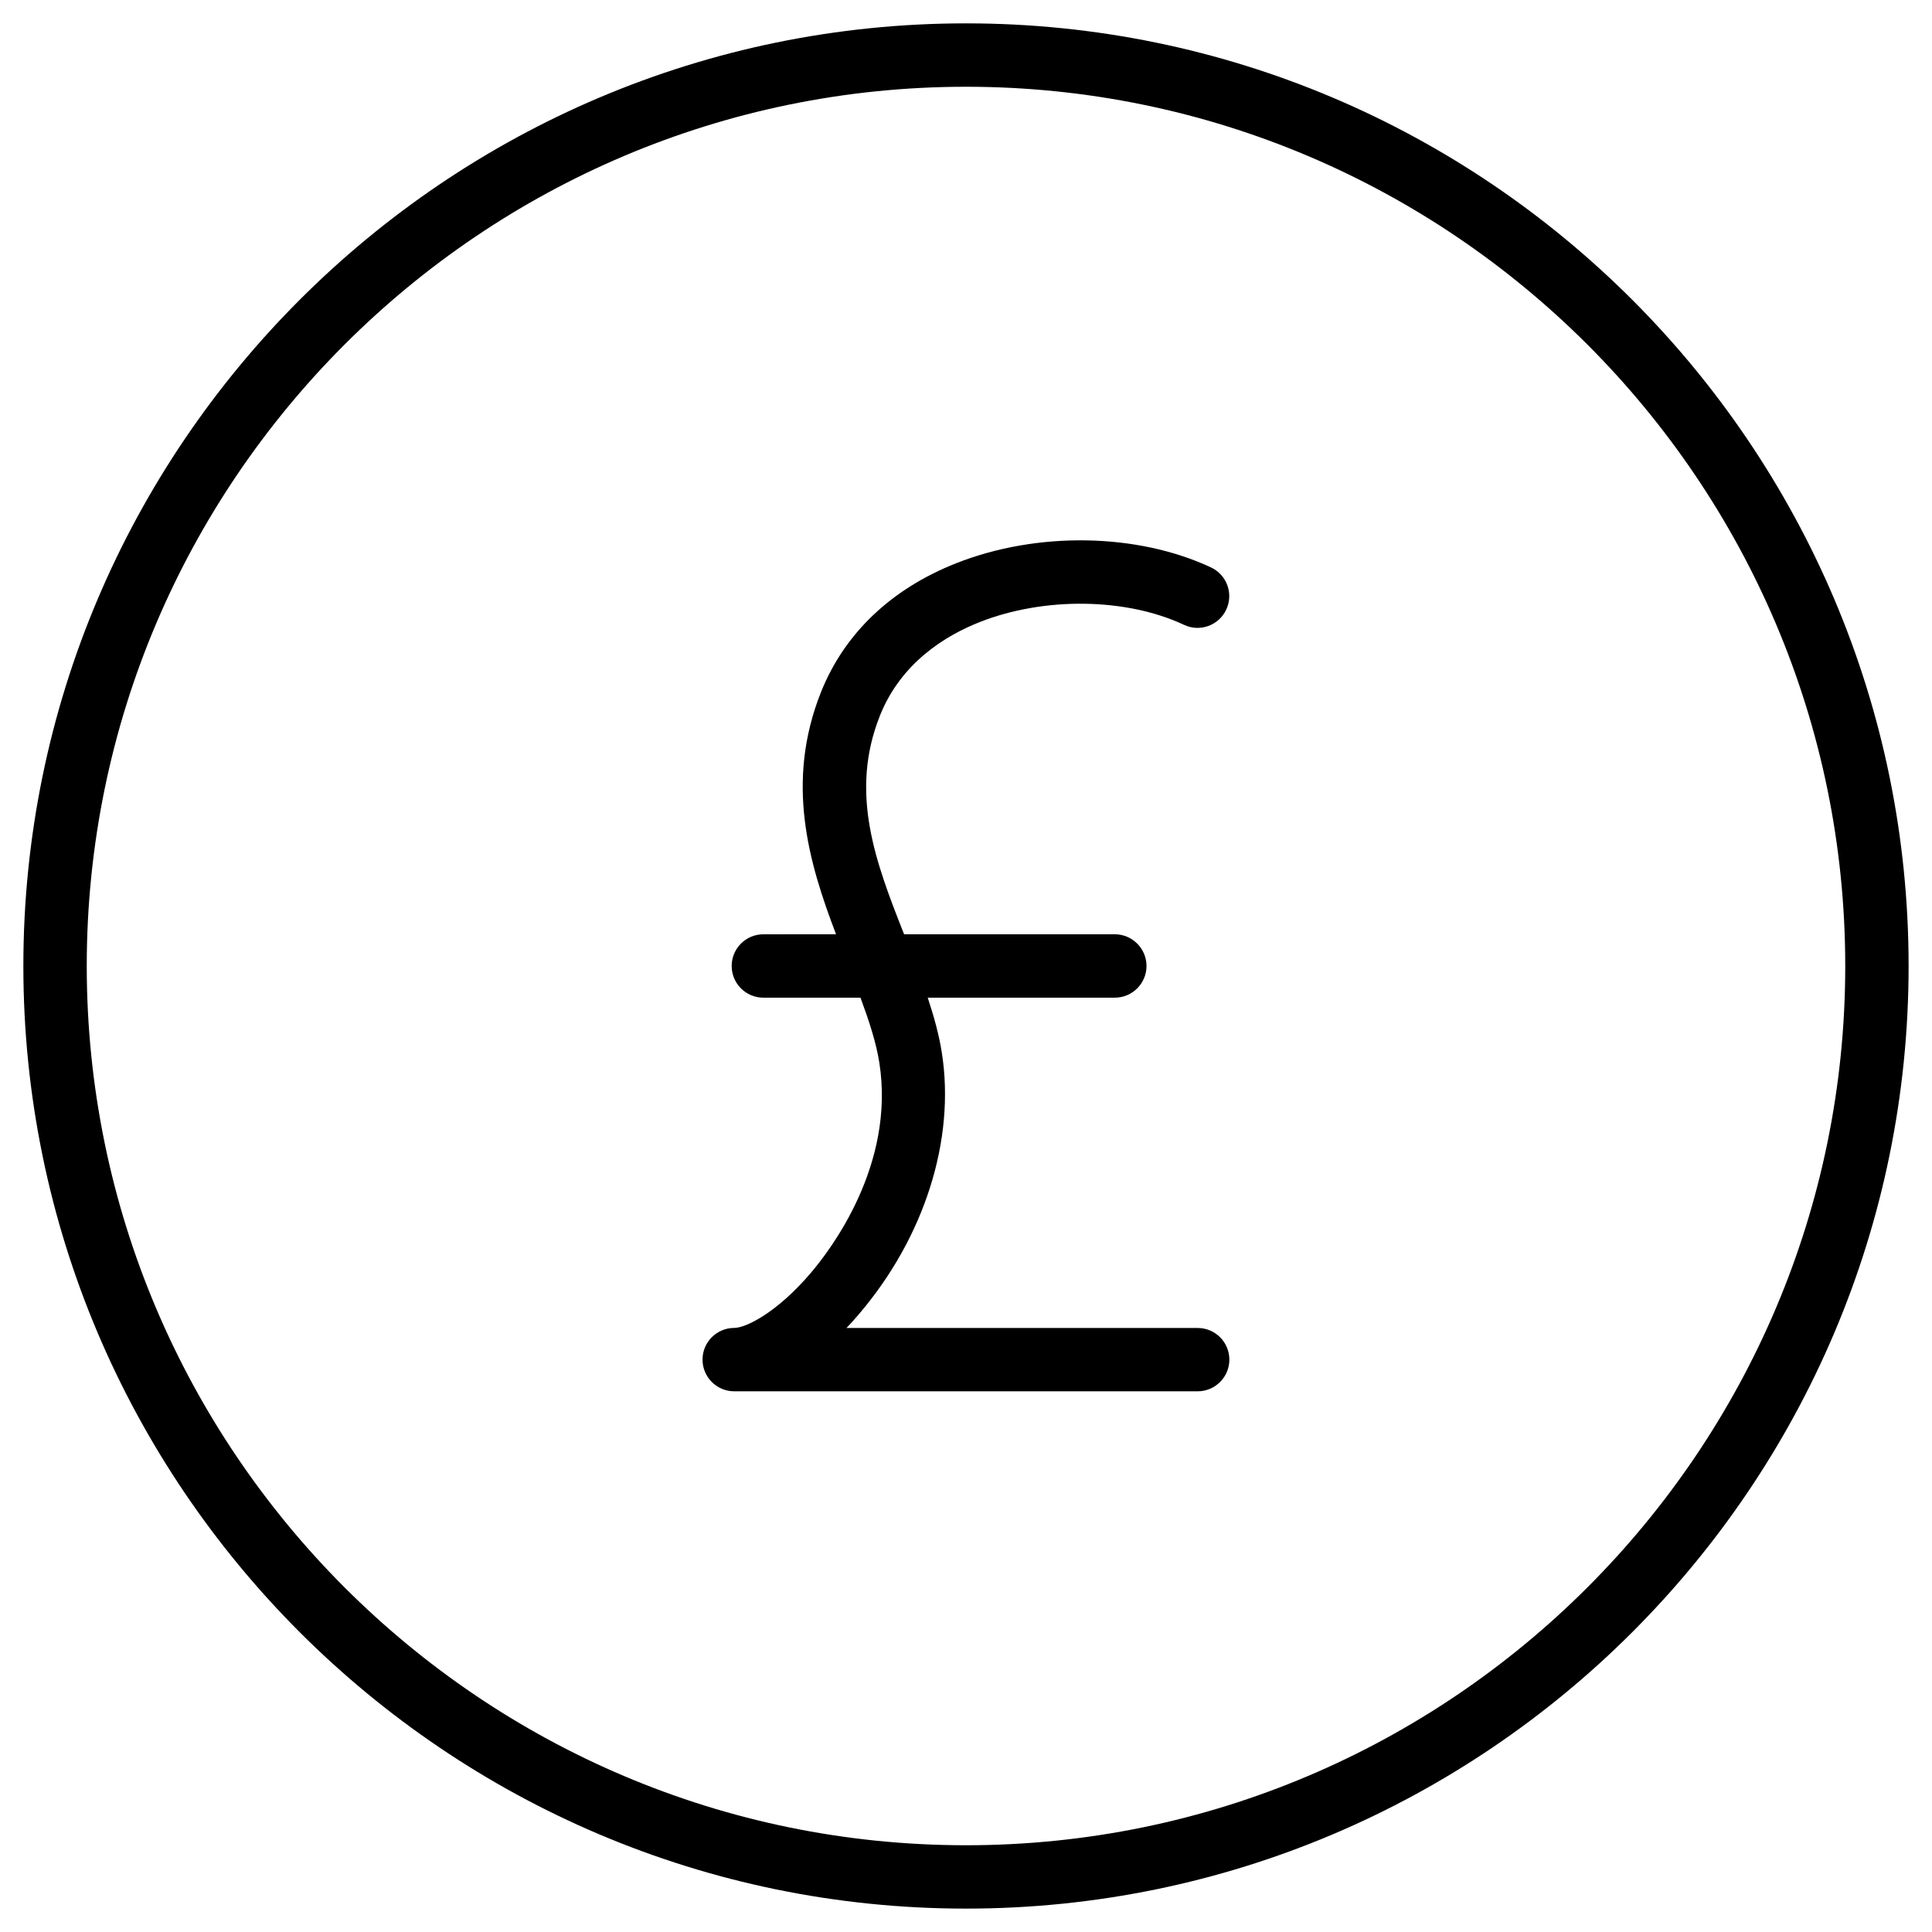
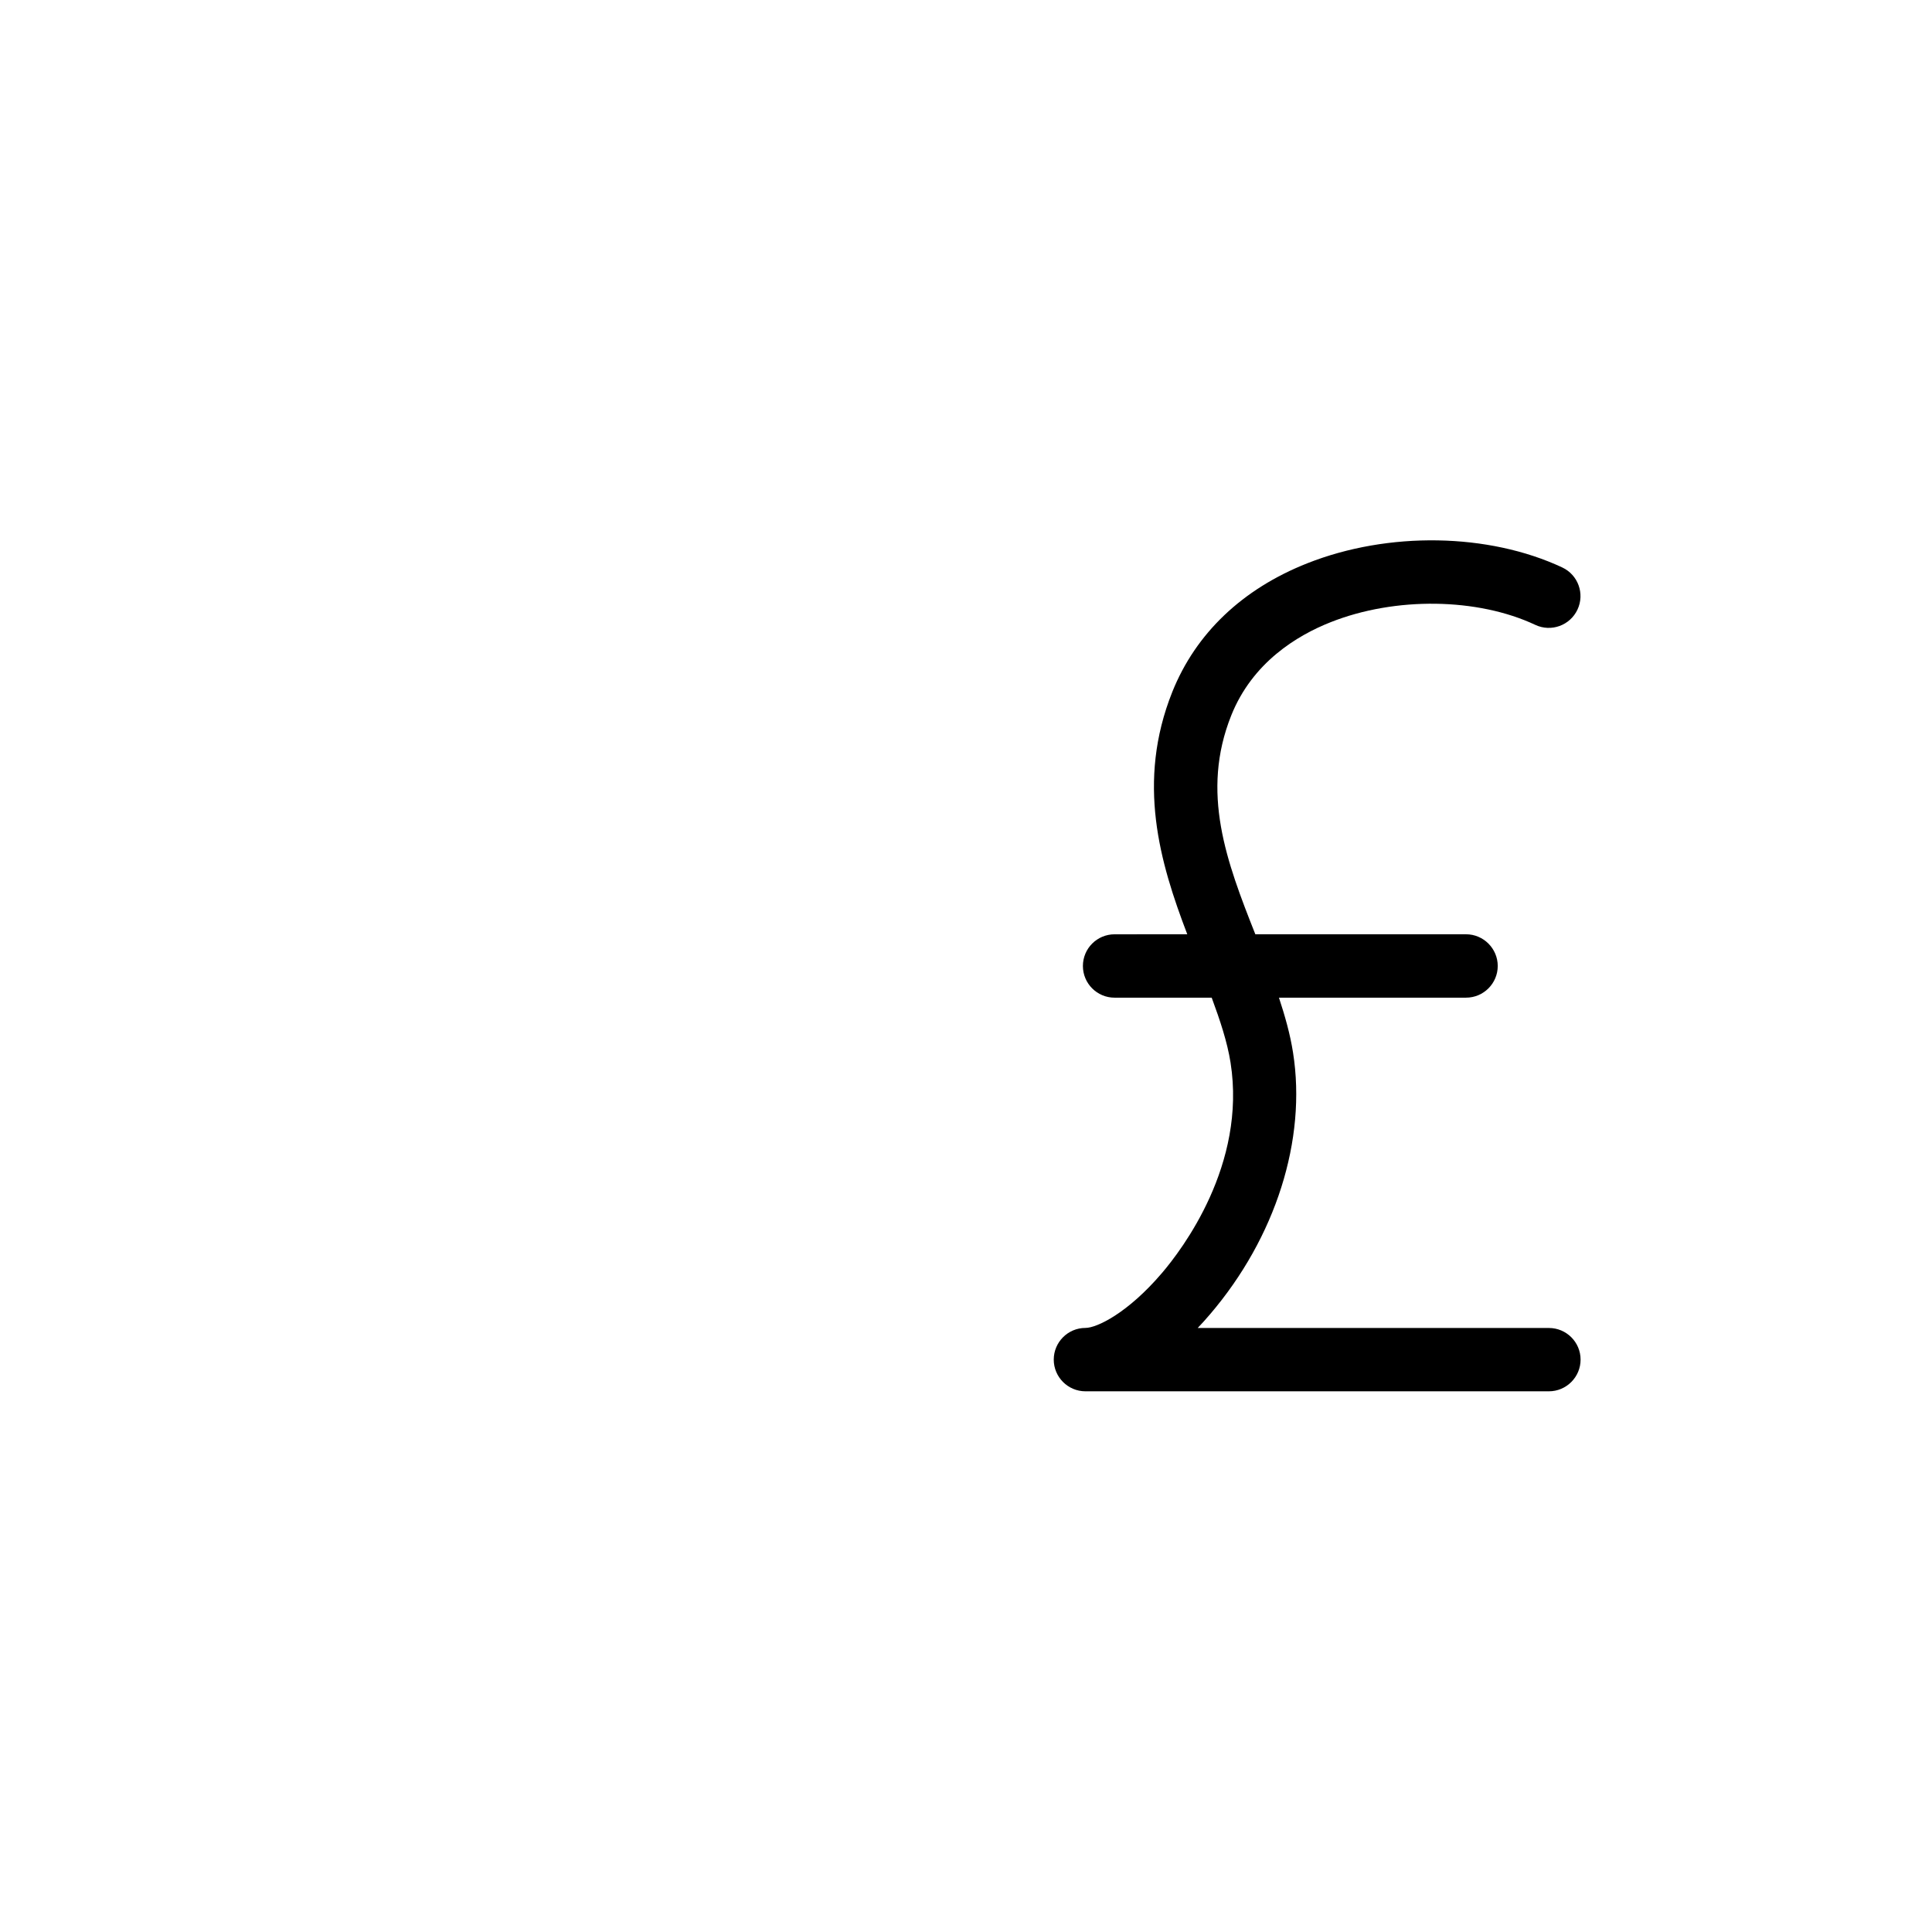
<svg xmlns="http://www.w3.org/2000/svg" fill="#000000" width="800px" height="800px" version="1.1" viewBox="144 144 512 512">
  <g>
-     <path d="m400 150.19c-137.75 0-249.81 112.06-249.81 249.81s112.06 249.8 249.81 249.8 249.8-112.05 249.8-249.8-112.05-249.81-249.8-249.81zm0 482.82c-128.49 0-233.01-104.54-233.01-233.01 0-128.49 104.52-233.01 233.01-233.01 128.47 0 233.01 104.52 233.01 233.01 0 128.47-104.54 233.01-233.01 233.01z" />
-     <path d="m461.4 495.93h-93.078c1.113-1.156 2.184-2.352 3.273-3.633 17.402-20.363 25.633-46.266 22-69.316-0.754-4.871-2.141-9.742-3.738-14.59h49.582c4.641 0 8.398-3.777 8.398-8.398 0-4.617-3.777-8.398-8.398-8.398h-55.84c-7.641-19.27-14.547-37.574-6.383-58 5.606-14.023 17.422-21.18 26.344-24.707 17.109-6.781 38.918-6.488 54.242 0.715 4.199 1.973 9.195 0.148 11.168-4.051 1.973-4.199 0.168-9.195-4.031-11.168-19.586-9.172-46.098-9.594-67.551-1.113-17.215 6.801-29.578 18.578-35.793 34.09-9.551 23.91-3.316 45.176 3.969 64.234l-19.262 0.004c-4.641 0-8.398 3.758-8.398 8.398s3.758 8.398 8.398 8.398h25.734c2.203 5.961 4.137 11.754 4.996 17.215 4.262 27.039-12.848 49.52-18.199 55.777-9.047 10.602-17.234 14.527-20.258 14.527-4.641 0-8.398 3.777-8.398 8.398 0 4.617 3.758 8.398 8.398 8.398h122.82c4.641 0 8.398-3.777 8.398-8.398 0-4.625-3.758-8.383-8.398-8.383z" />
+     <path d="m461.4 495.93c1.113-1.156 2.184-2.352 3.273-3.633 17.402-20.363 25.633-46.266 22-69.316-0.754-4.871-2.141-9.742-3.738-14.59h49.582c4.641 0 8.398-3.777 8.398-8.398 0-4.617-3.777-8.398-8.398-8.398h-55.84c-7.641-19.27-14.547-37.574-6.383-58 5.606-14.023 17.422-21.18 26.344-24.707 17.109-6.781 38.918-6.488 54.242 0.715 4.199 1.973 9.195 0.148 11.168-4.051 1.973-4.199 0.168-9.195-4.031-11.168-19.586-9.172-46.098-9.594-67.551-1.113-17.215 6.801-29.578 18.578-35.793 34.09-9.551 23.91-3.316 45.176 3.969 64.234l-19.262 0.004c-4.641 0-8.398 3.758-8.398 8.398s3.758 8.398 8.398 8.398h25.734c2.203 5.961 4.137 11.754 4.996 17.215 4.262 27.039-12.848 49.52-18.199 55.777-9.047 10.602-17.234 14.527-20.258 14.527-4.641 0-8.398 3.777-8.398 8.398 0 4.617 3.758 8.398 8.398 8.398h122.82c4.641 0 8.398-3.777 8.398-8.398 0-4.625-3.758-8.383-8.398-8.383z" />
  </g>
</svg>